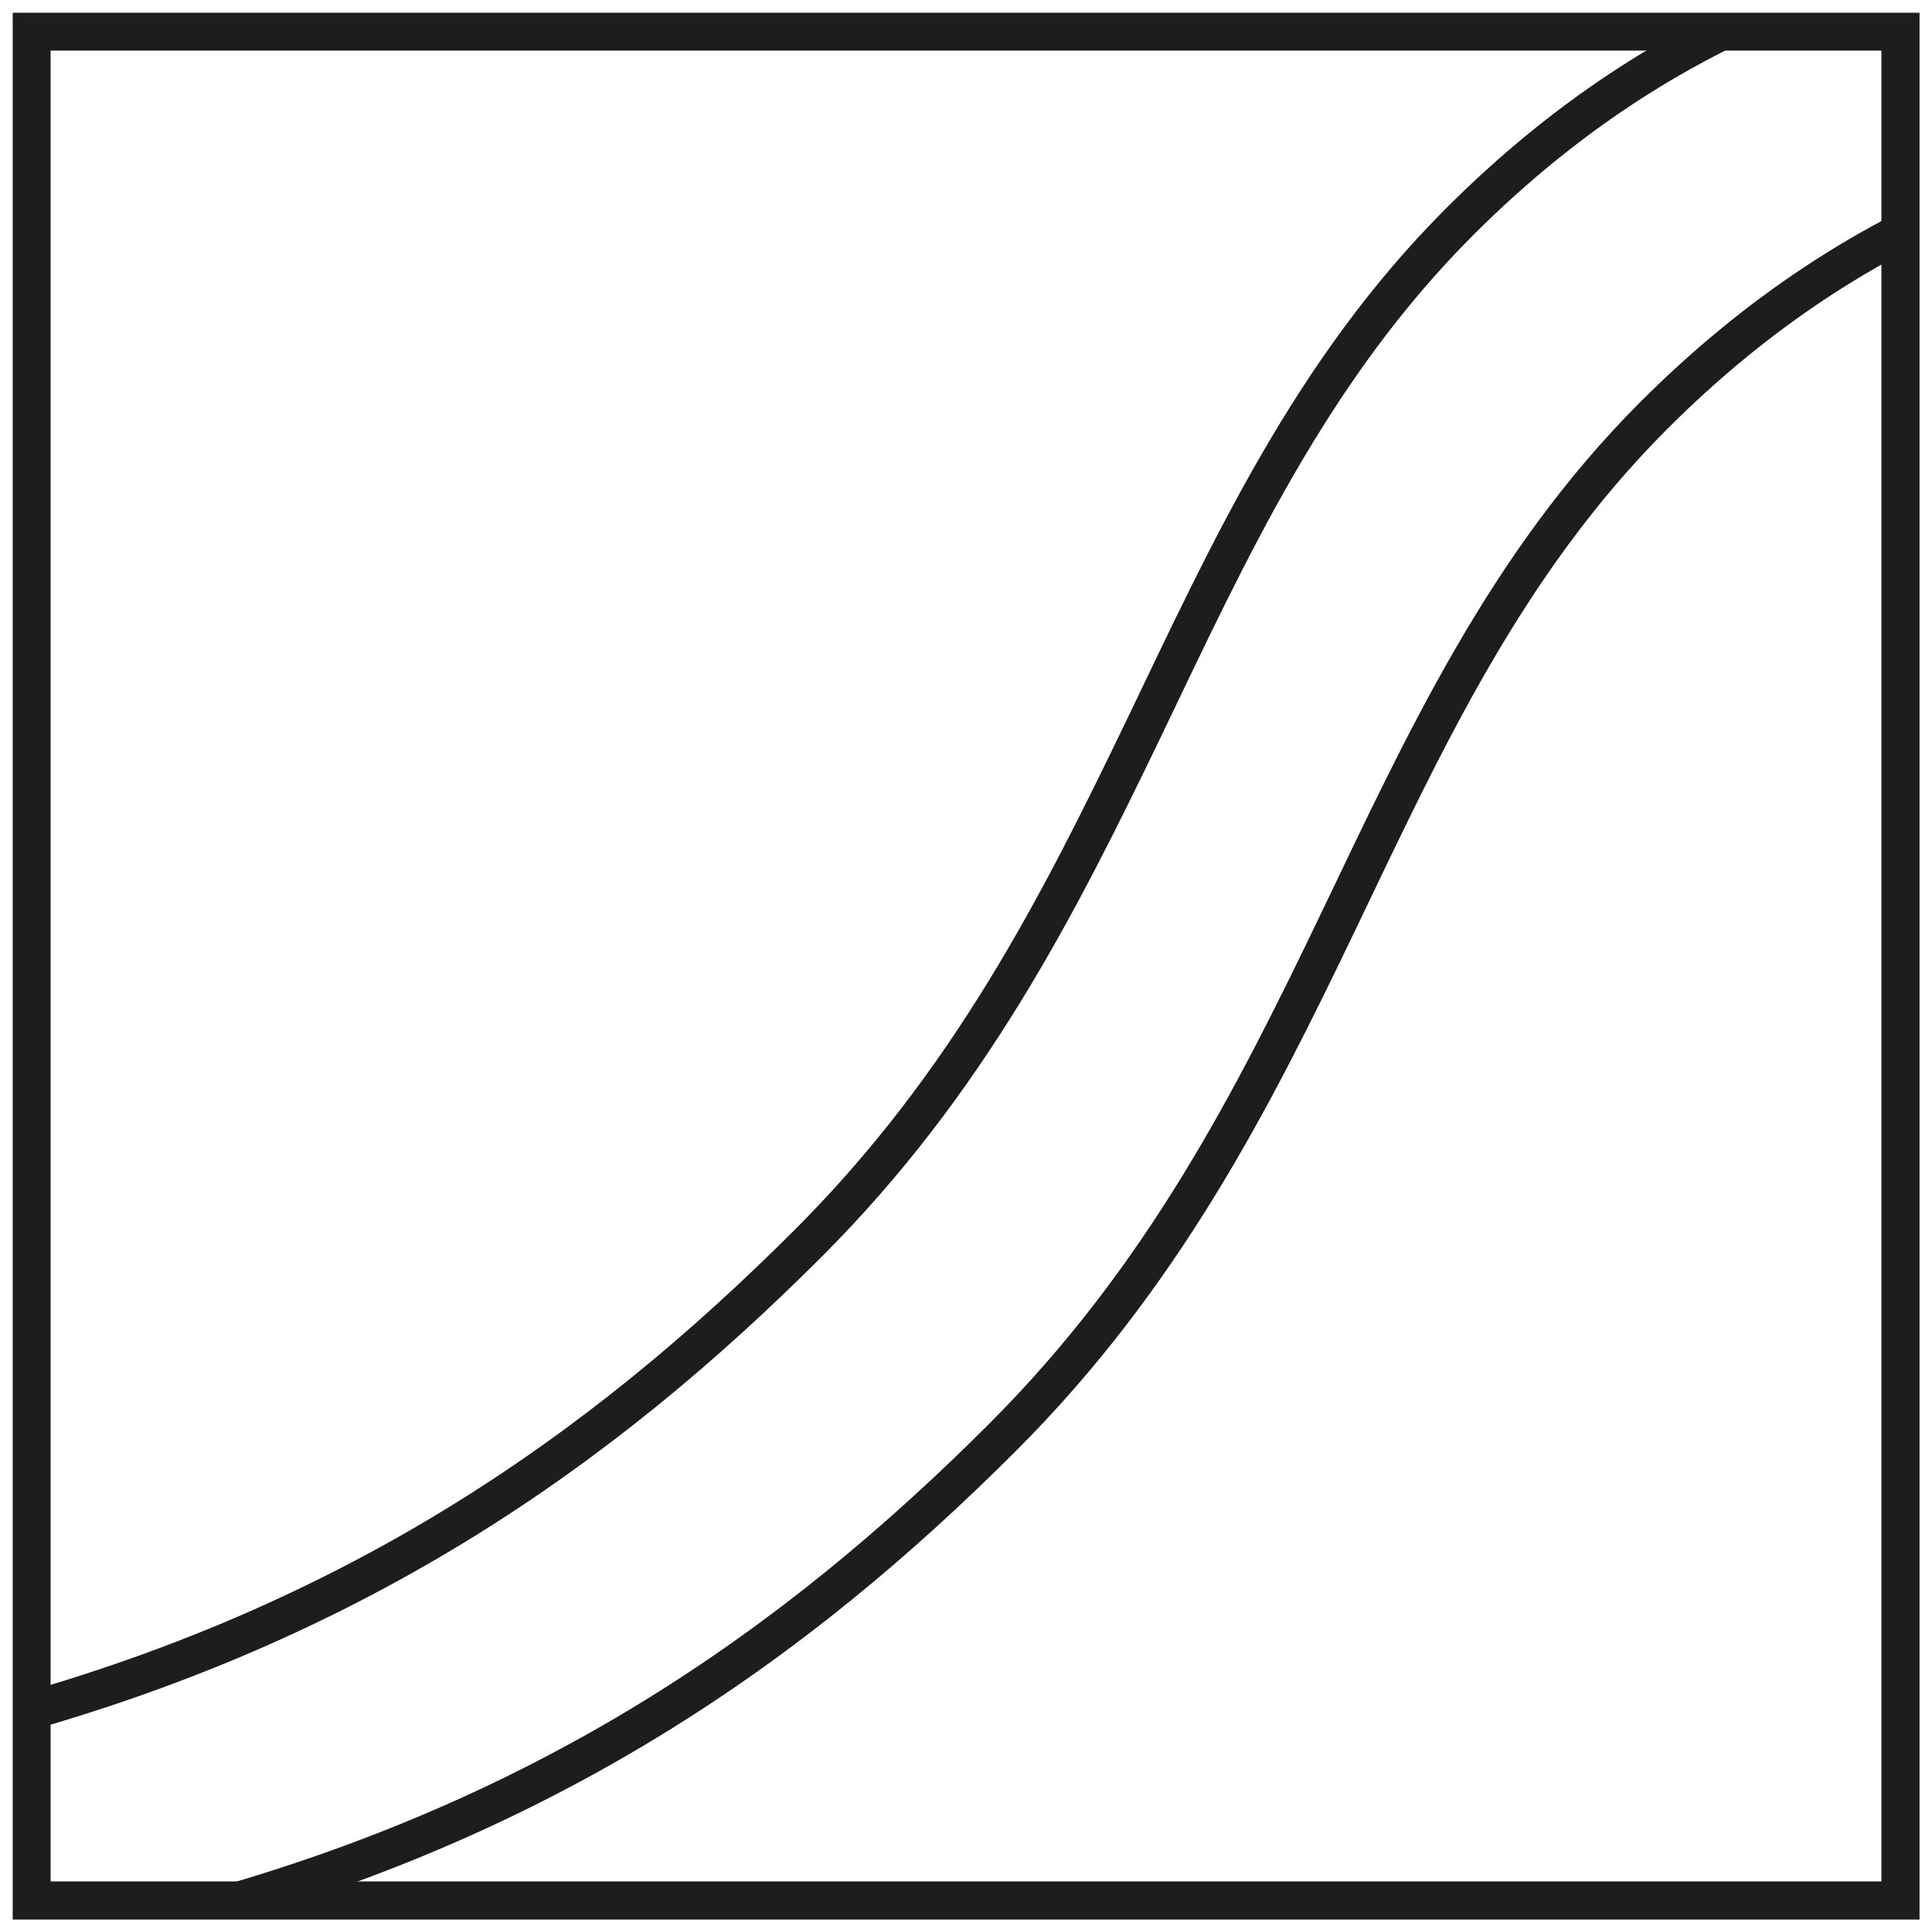
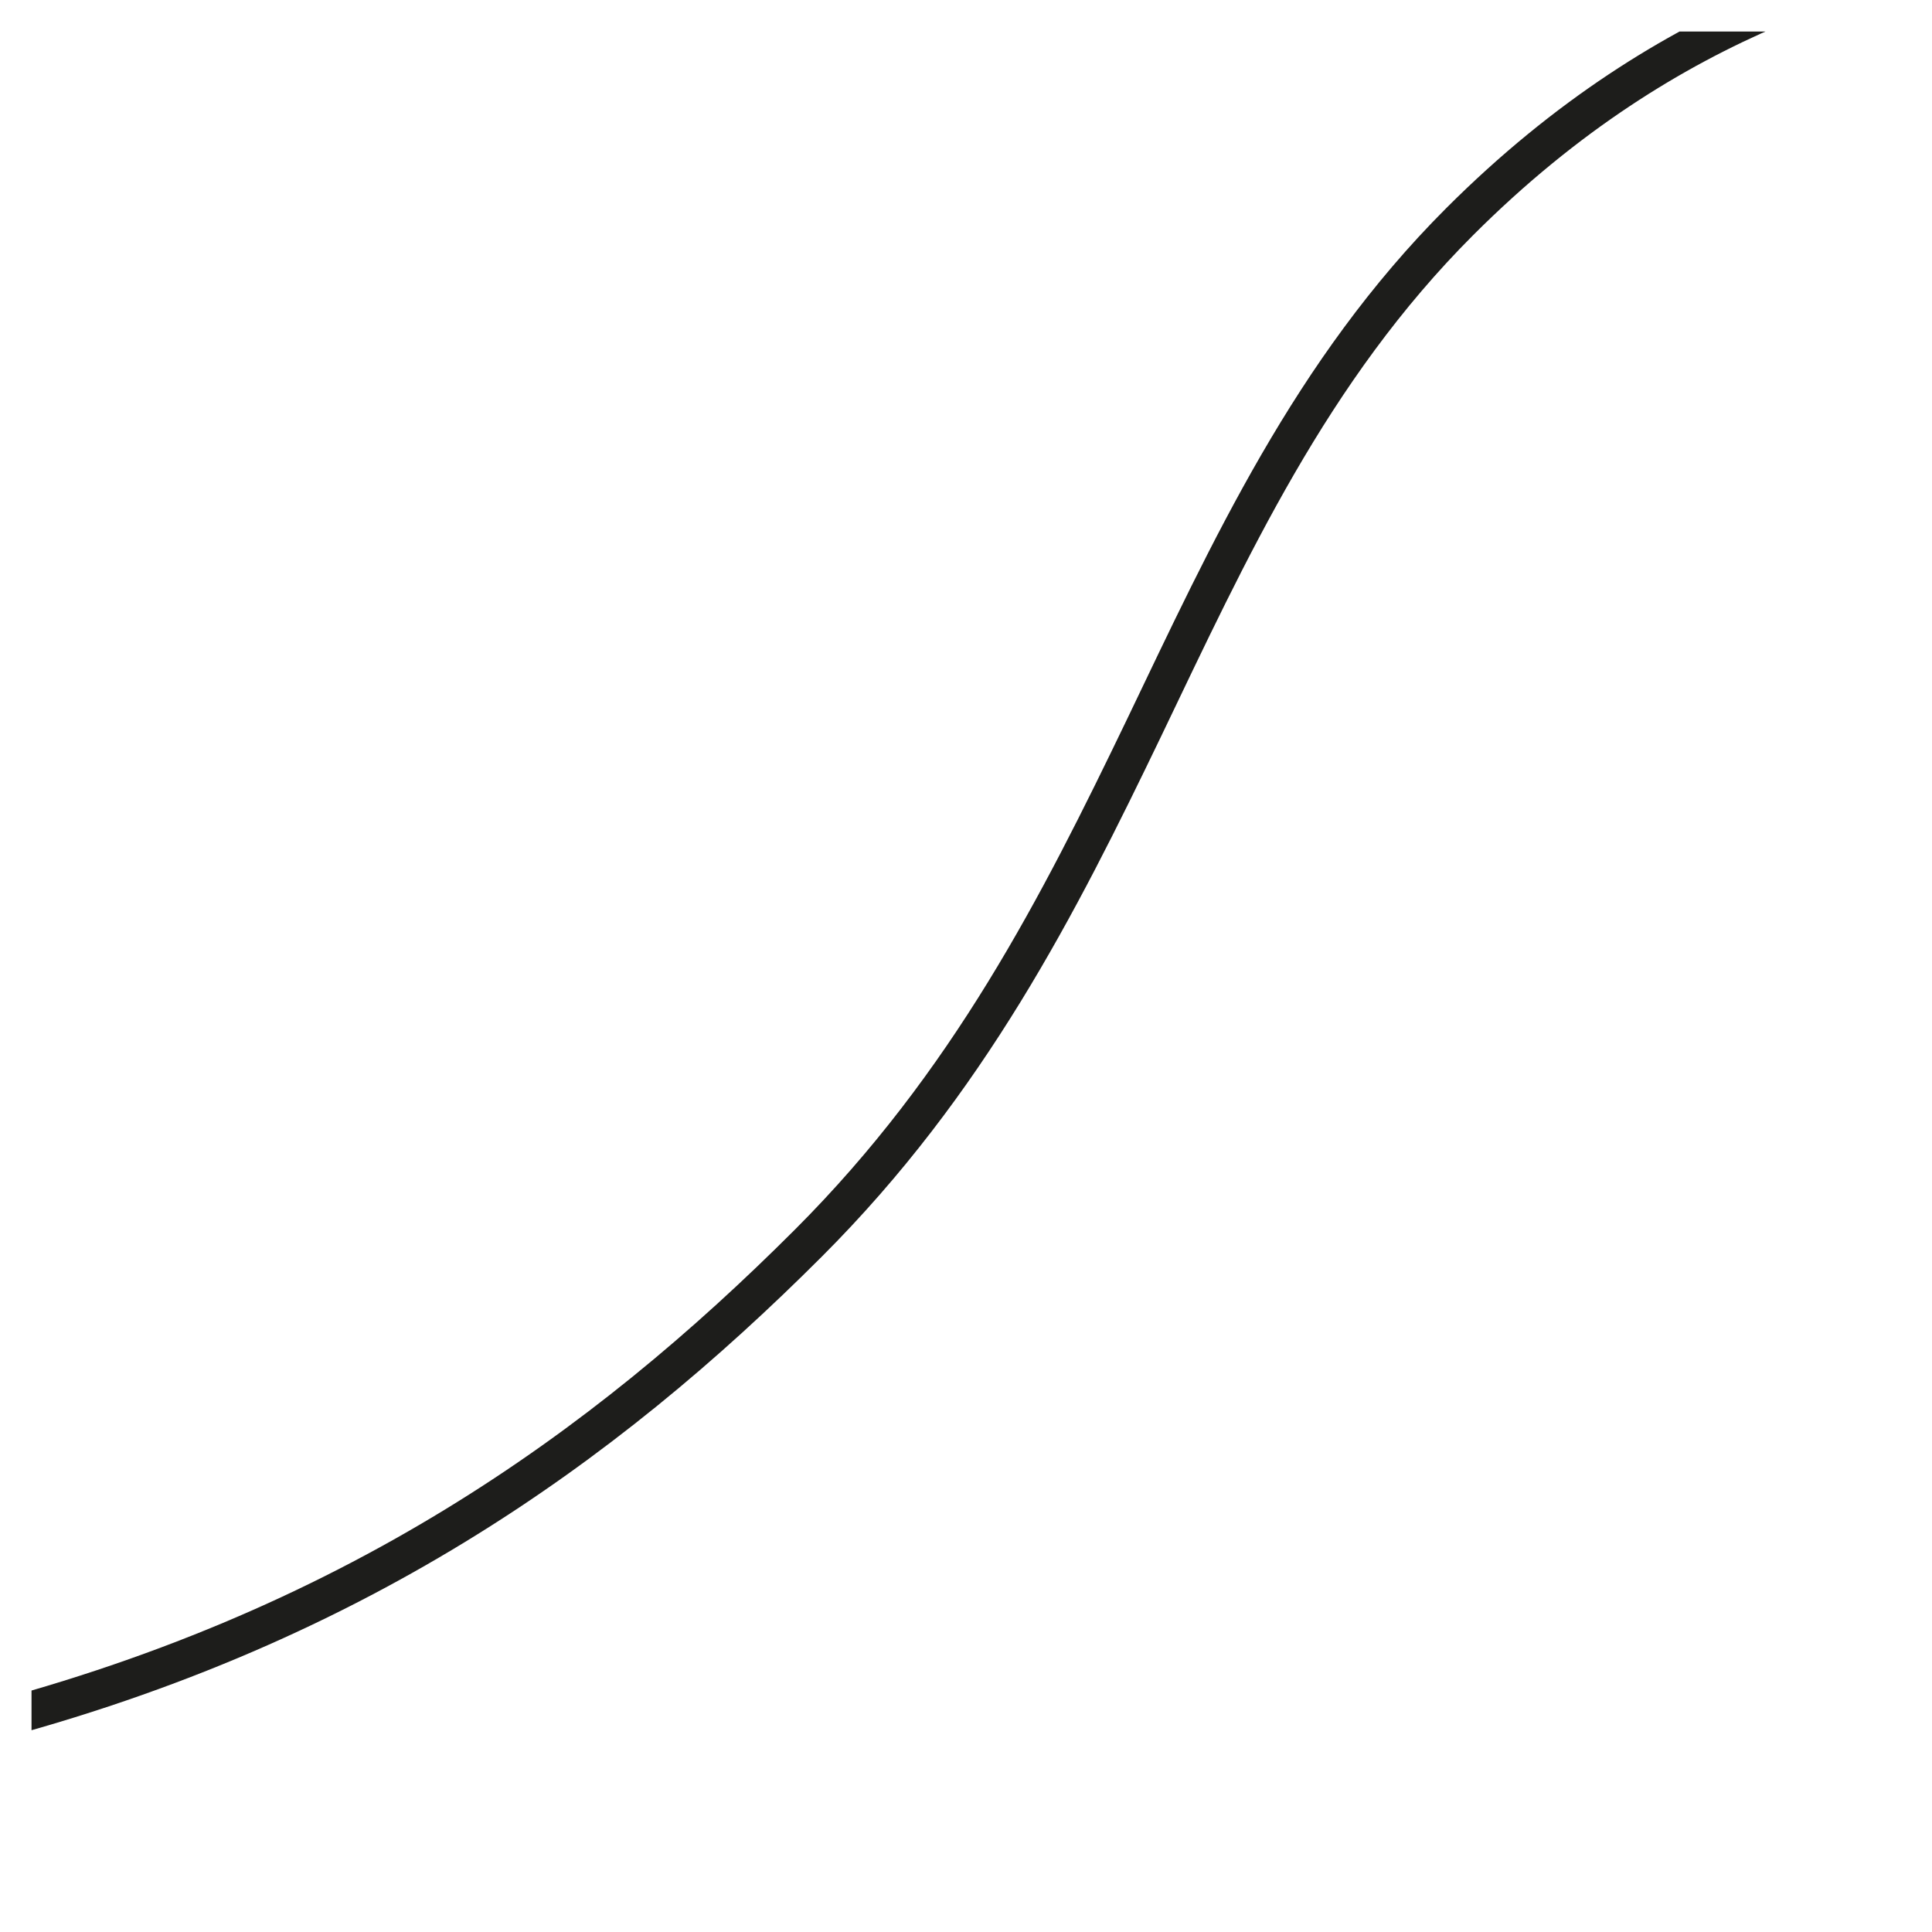
<svg xmlns="http://www.w3.org/2000/svg" xmlns:xlink="http://www.w3.org/1999/xlink" version="1.1" id="Layer_1" x="0px" y="0px" viewBox="0 0 38 38" style="enable-background:new 0 0 38 38;" xml:space="preserve">
  <style type="text/css">
	.st0{clip-path:url(#SVGID_00000102509893336603170400000008724882029491831712_);fill:none;stroke:#1D1D1B;stroke-width:0.75;}
	.st1{clip-path:url(#SVGID_00000010288083469546661120000018233005462981604795_);fill:none;stroke:#1D1D1B;stroke-width:0.75;}
</style>
  <g>
    <defs>
      <rect id="SVGID_1_" x="0.62" y="0.62" width="36.76" height="36.76" />
    </defs>
    <clipPath id="SVGID_00000172436538081939009580000007821431394792090794_">
      <use xlink:href="#SVGID_1_" style="overflow:visible;" />
    </clipPath>
    <path style="clip-path:url(#SVGID_00000172436538081939009580000007821431394792090794_);fill:none;stroke:#1D1D1B;stroke-width:0.75;" d="   M-0.71,34c7.61-1.91,12.6-5.54,16.61-9.55c3.15-3.15,4.92-6.64,6.6-10.13c1.68-3.5,3.28-7.03,6.21-9.96   c2.11-2.11,4.21-3.38,6.13-4.2" />
-     <path style="clip-path:url(#SVGID_00000172436538081939009580000007821431394792090794_);fill:none;stroke:#1D1D1B;stroke-width:0.75;" d="   M3.11,37.82c7.61-1.91,12.6-5.54,16.61-9.55c3.15-3.15,4.92-6.64,6.6-10.14c1.68-3.5,3.28-7.03,6.21-9.96   c2.11-2.11,4.21-3.38,6.13-4.2" />
  </g>
  <g>
    <defs>
-       <rect id="SVGID_00000096771430927685236370000004545714038033601439_" x="0.25" y="0.25" width="37.51" height="37.51" />
-     </defs>
+       </defs>
    <clipPath id="SVGID_00000162332124589036746410000013593527664439780229_">
      <use xlink:href="#SVGID_00000096771430927685236370000004545714038033601439_" style="overflow:visible;" />
    </clipPath>
    <rect x="0.62" y="0.62" style="clip-path:url(#SVGID_00000162332124589036746410000013593527664439780229_);fill:none;stroke:#1D1D1B;stroke-width:0.75;" width="36.76" height="36.76" />
  </g>
</svg>